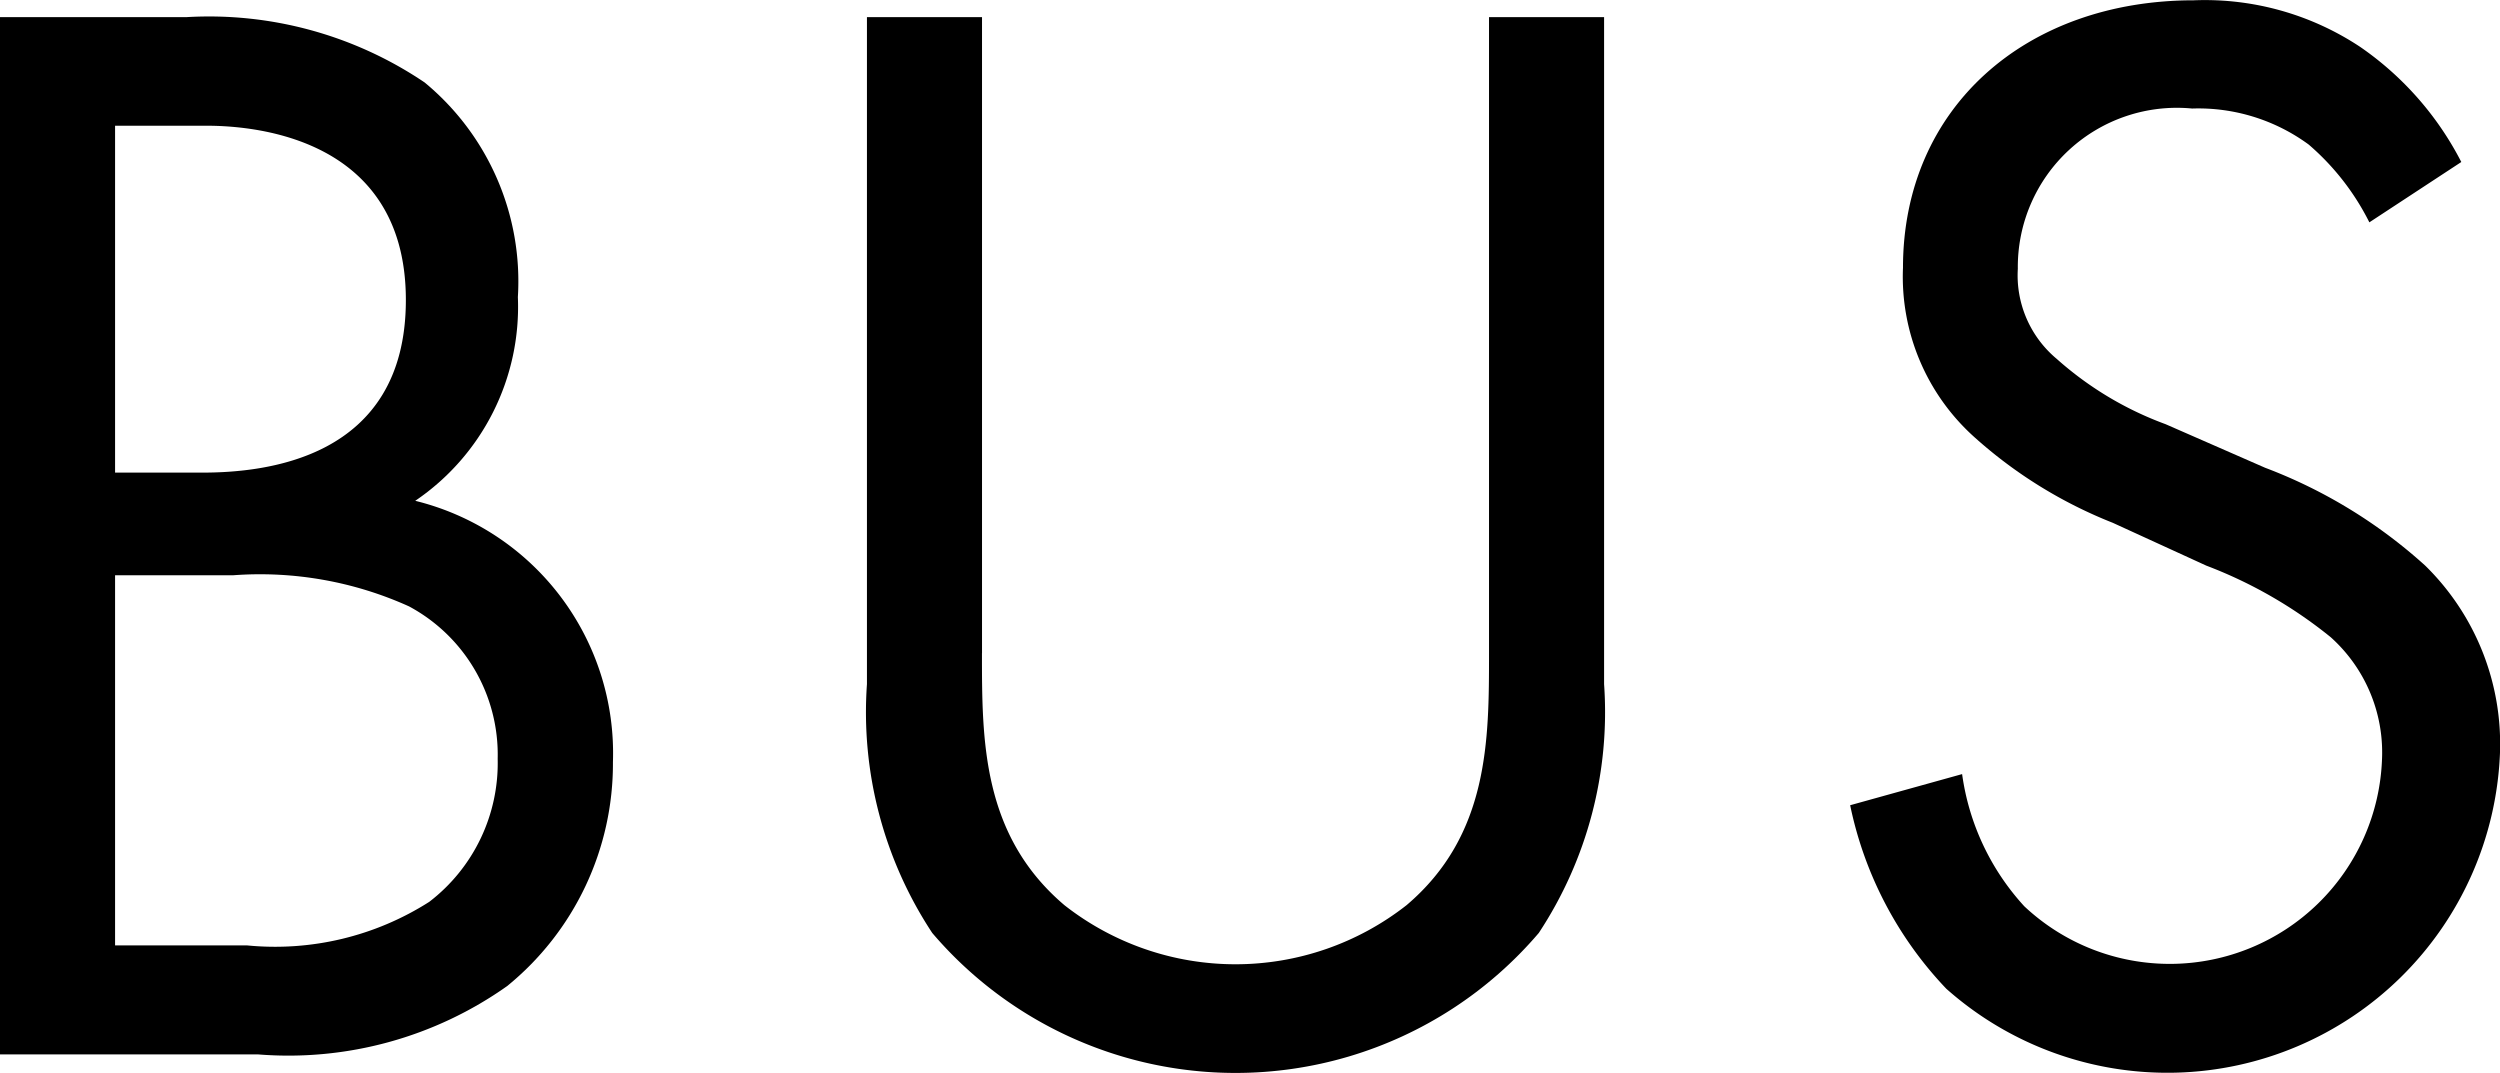
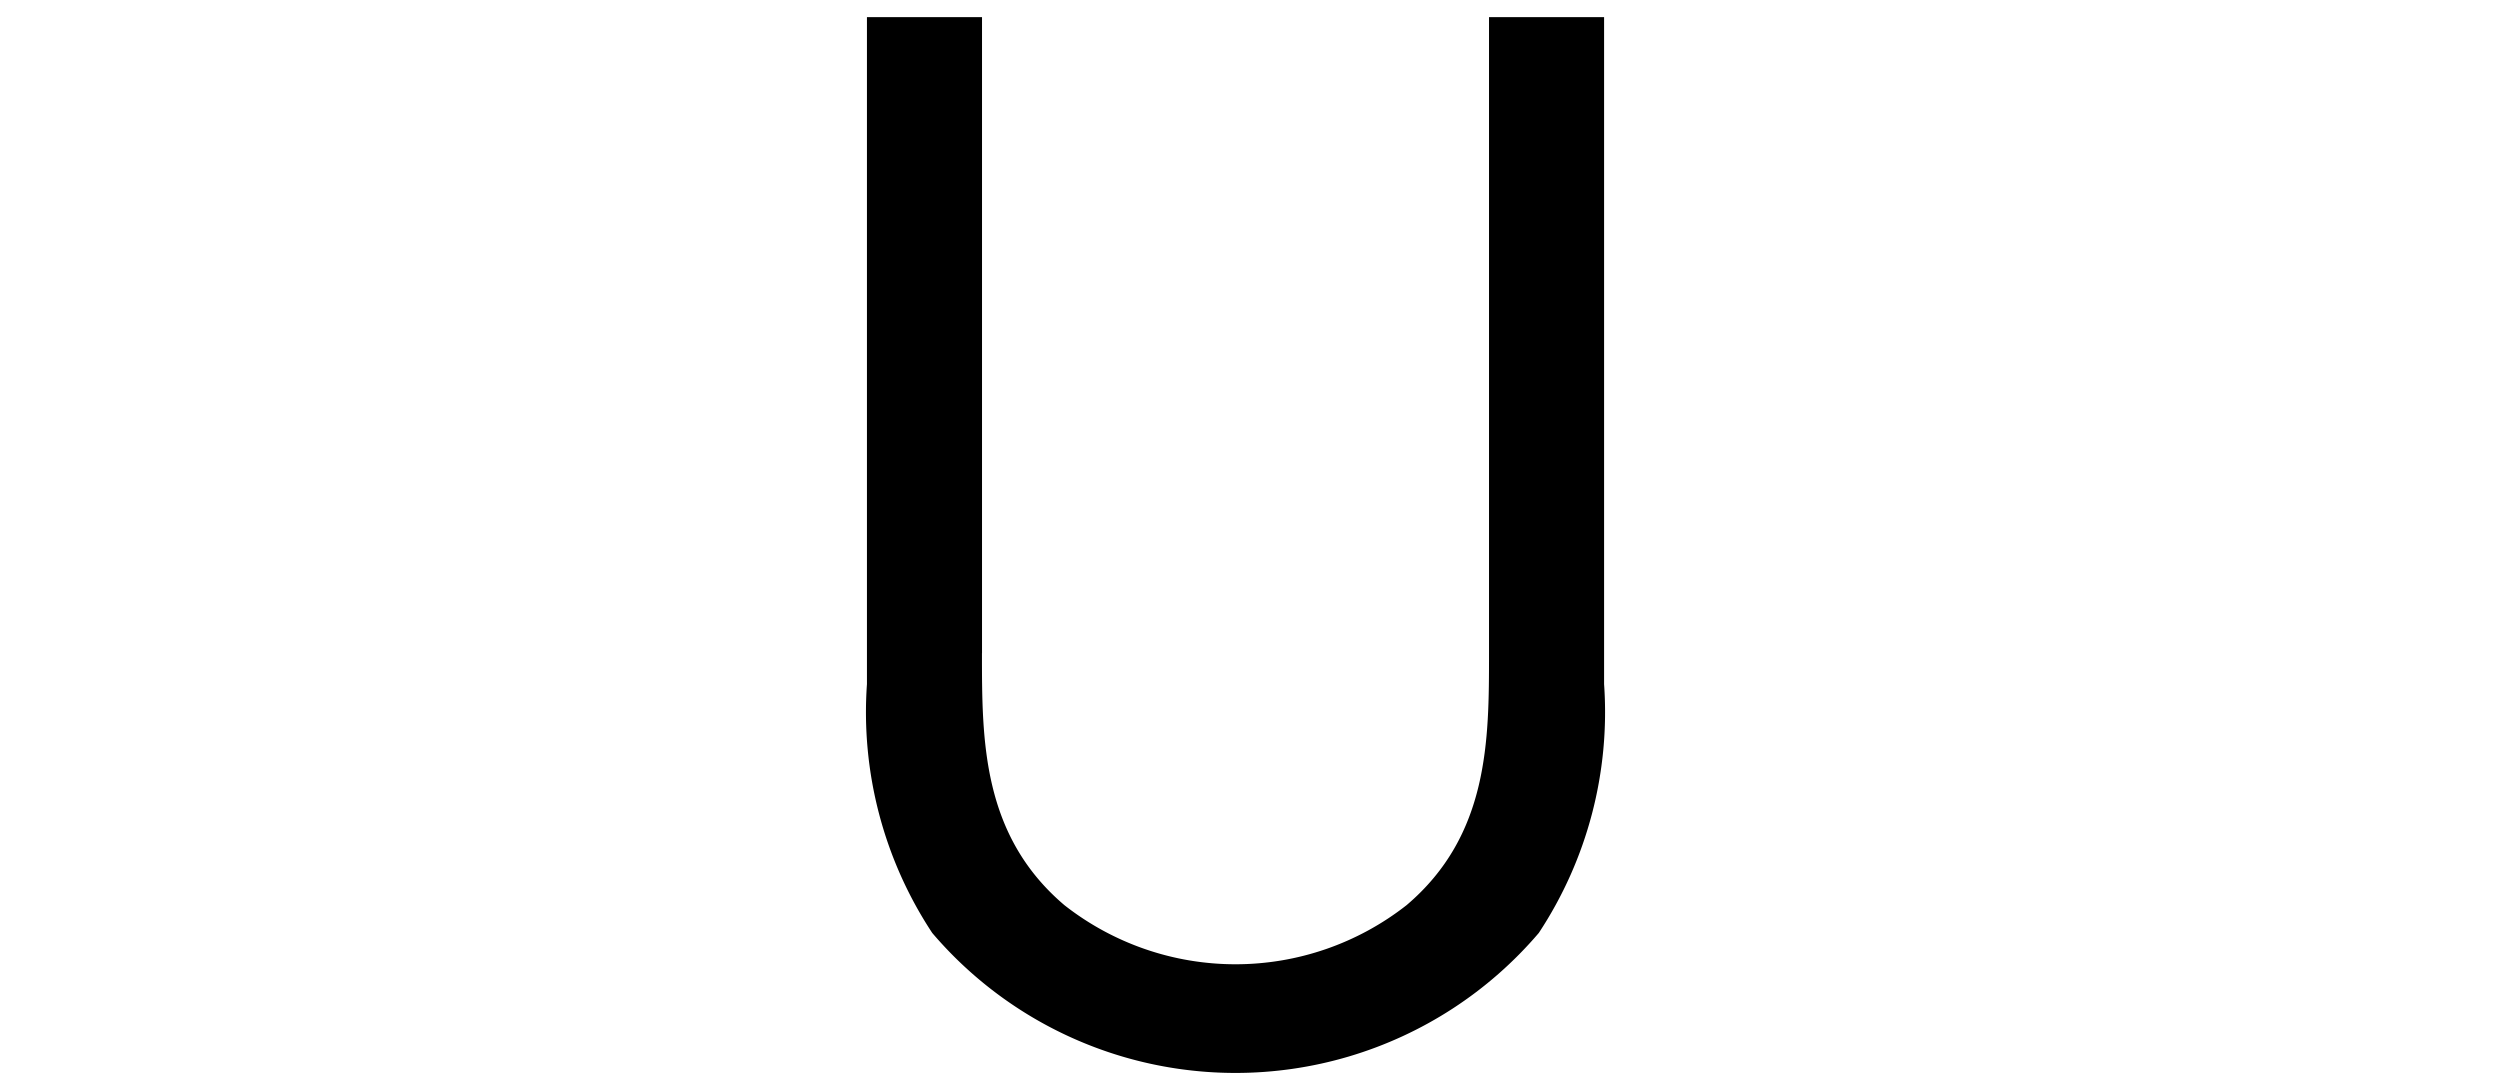
<svg xmlns="http://www.w3.org/2000/svg" id="グループ_2638" data-name="グループ 2638" width="41.603" height="17.858" viewBox="0 0 41.603 17.858">
-   <path id="パス_1790" data-name="パス 1790" d="M3.106,1.32a6.41,6.41,0,0,1,3.96,1.087A4.29,4.29,0,0,1,8.618,5.979,3.9,3.9,0,0,1,6.91,9.369,4.327,4.327,0,0,1,10.2,13.717a4.771,4.771,0,0,1-1.76,3.727A6.3,6.3,0,0,1,4.3,18.582H0V1.32ZM1.915,8.9H3.364c1.009,0,3.39-.207,3.39-2.873,0-2.847-2.8-2.9-3.339-2.9h-1.5Zm0,7.868h2.2a4.772,4.772,0,0,0,3.028-.725,2.909,2.909,0,0,0,1.139-2.381,2.8,2.8,0,0,0-1.475-2.536,6.018,6.018,0,0,0-2.925-.518H1.915v6.16Z" transform="translate(0 -1.035)" />
  <path id="パス_1791" data-name="パス 1791" d="M68.805,11.905c0,1.449,0,3.028,1.372,4.193a4.612,4.612,0,0,0,5.694,0c1.372-1.165,1.372-2.743,1.372-4.193V1.32h1.915v11.1a6.67,6.67,0,0,1-1.087,4.141,6.632,6.632,0,0,1-10.093,0,6.67,6.67,0,0,1-1.087-4.141V1.32h1.915V11.905Z" transform="translate(-52.464 -1.035)" />
-   <path id="パス_1792" data-name="パス 1792" d="M151.384,3.7a4.16,4.16,0,0,0-1.009-1.294,3.106,3.106,0,0,0-1.941-.6,2.648,2.648,0,0,0-2.9,2.666,1.81,1.81,0,0,0,.647,1.5,5.637,5.637,0,0,0,1.812,1.087l1.656.725a8.385,8.385,0,0,1,2.666,1.63,4.154,4.154,0,0,1,1.242,3.132,5.539,5.539,0,0,1-9.213,3.908,6.257,6.257,0,0,1-1.6-3.054l1.863-.518a4.074,4.074,0,0,0,1.035,2.2,3.535,3.535,0,0,0,5.953-2.459,2.575,2.575,0,0,0-.854-2.019,7.532,7.532,0,0,0-2.07-1.191L147.114,8.7a7.642,7.642,0,0,1-2.3-1.423,3.584,3.584,0,0,1-1.191-2.821c0-2.666,2.045-4.451,4.84-4.451a4.676,4.676,0,0,1,2.769.776,5.221,5.221,0,0,1,1.682,1.915L151.384,3.7Z" transform="translate(-111.955 0)" />
</svg>